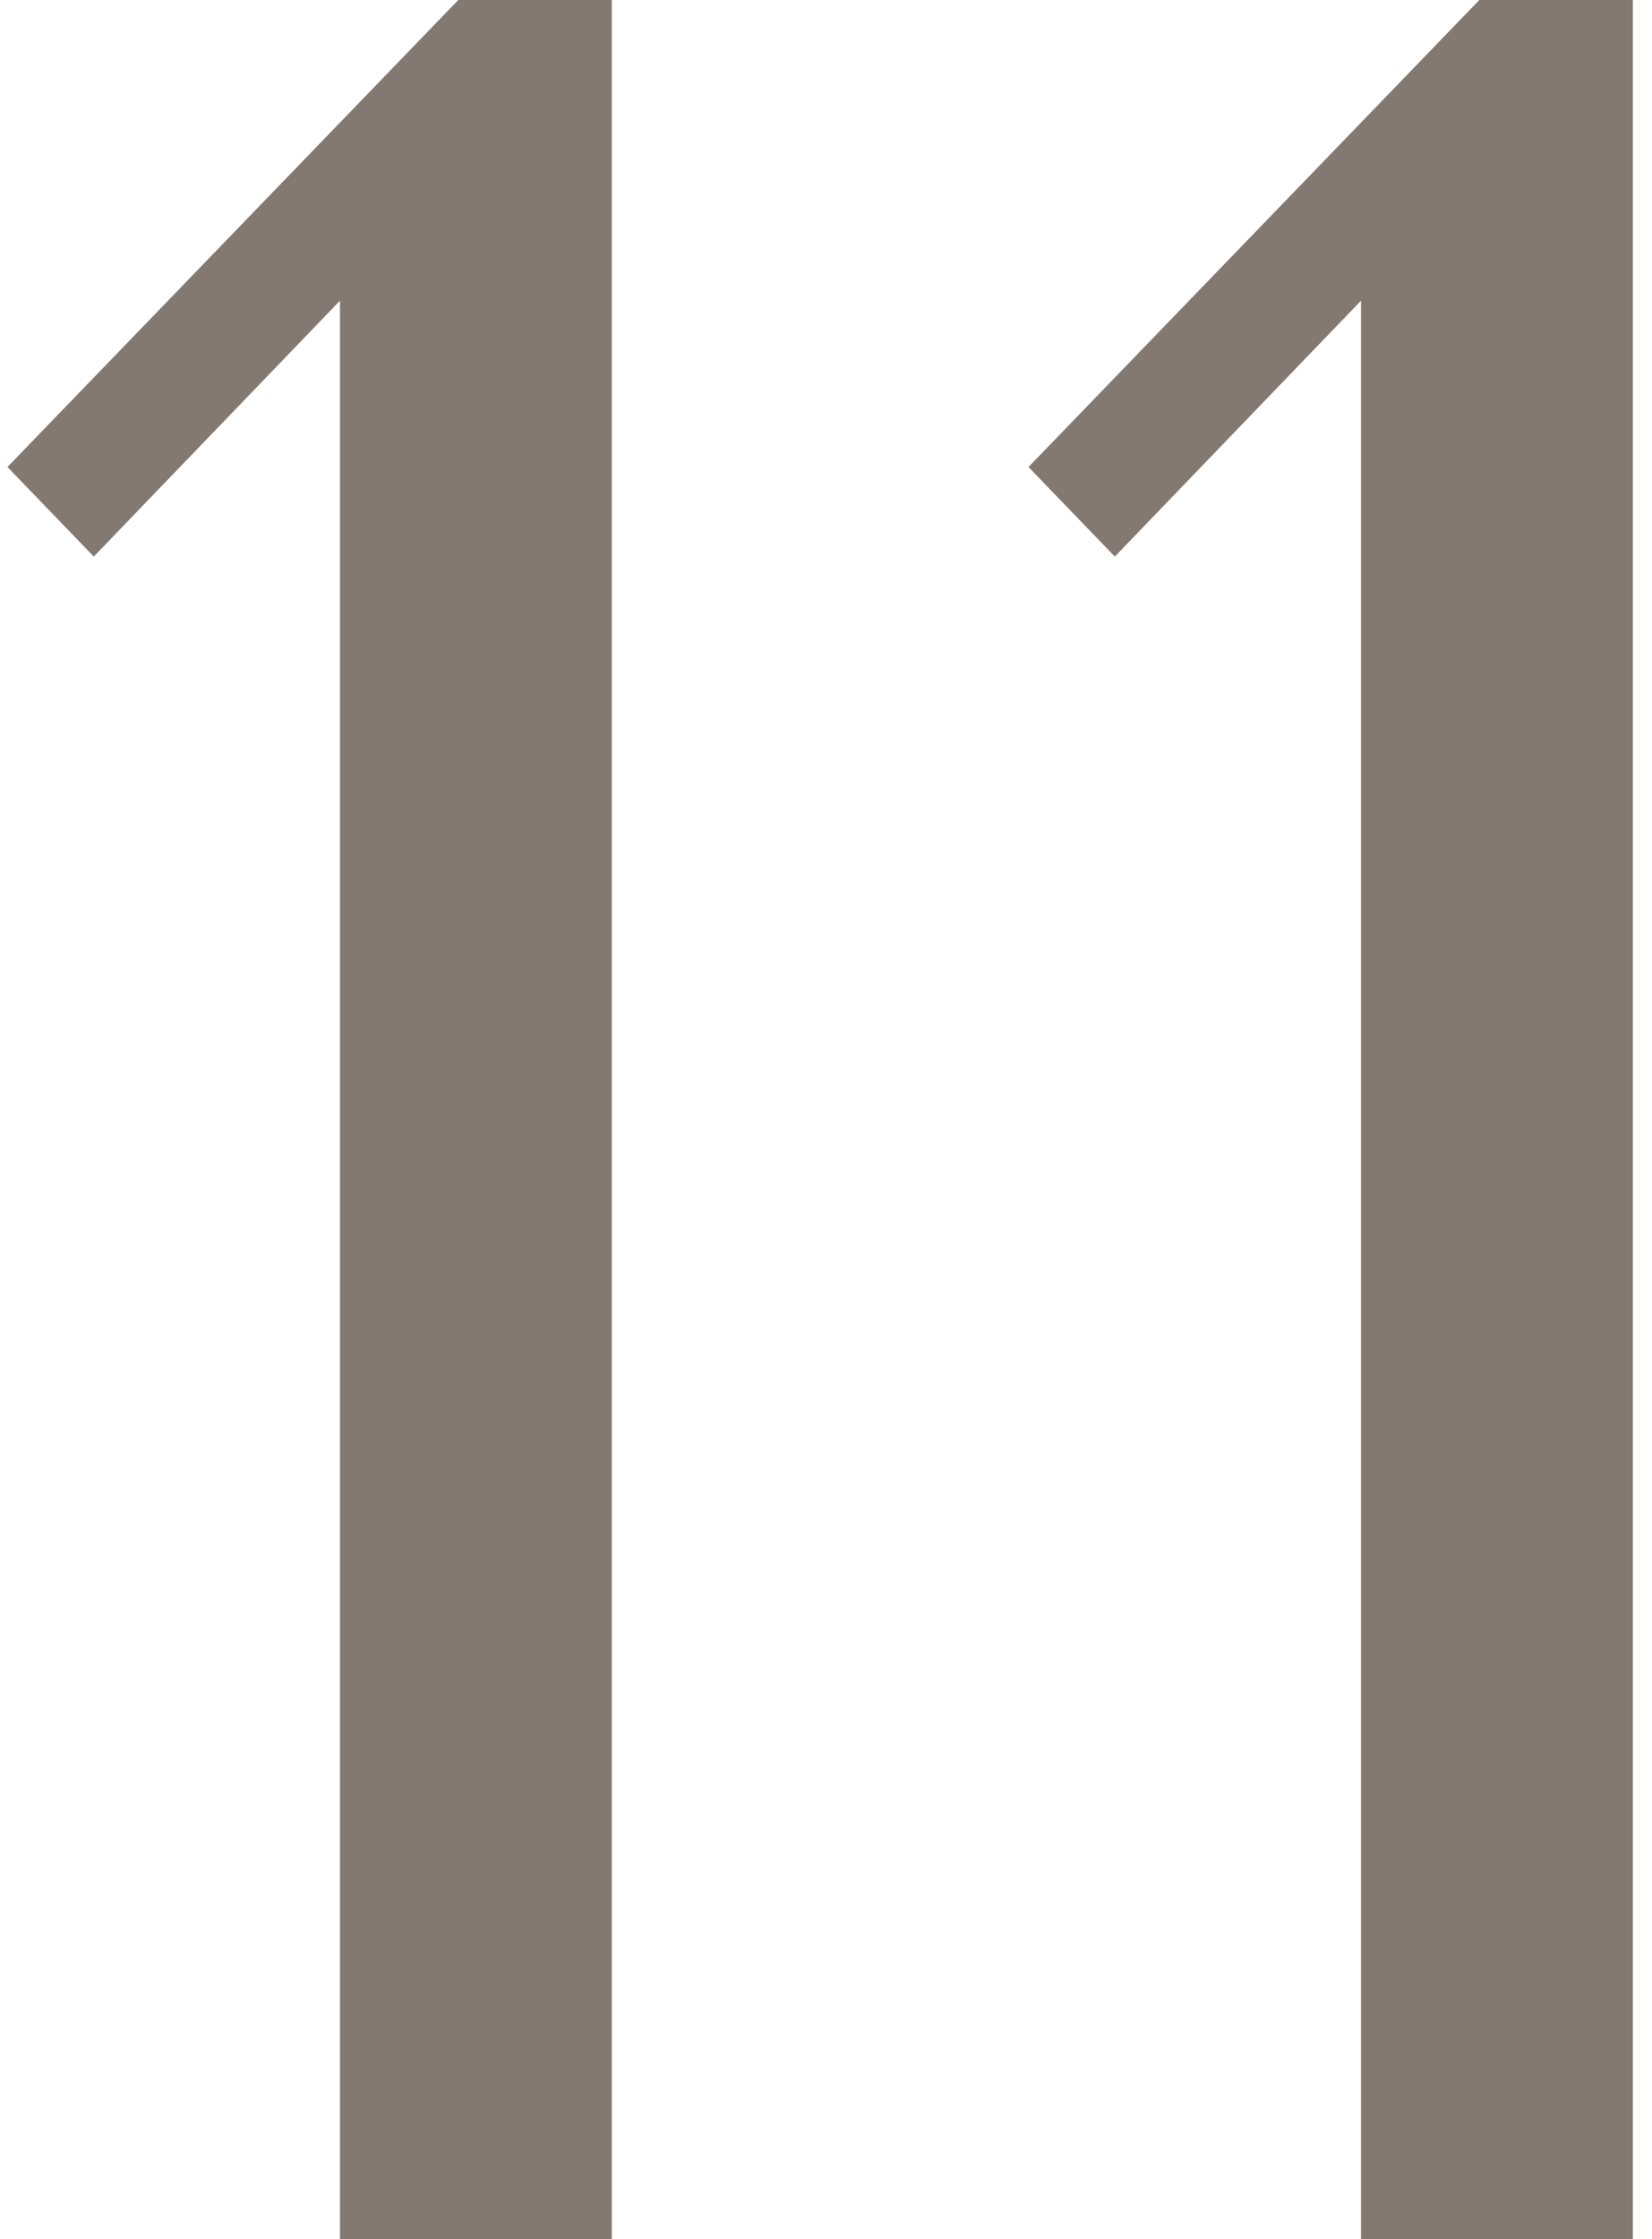
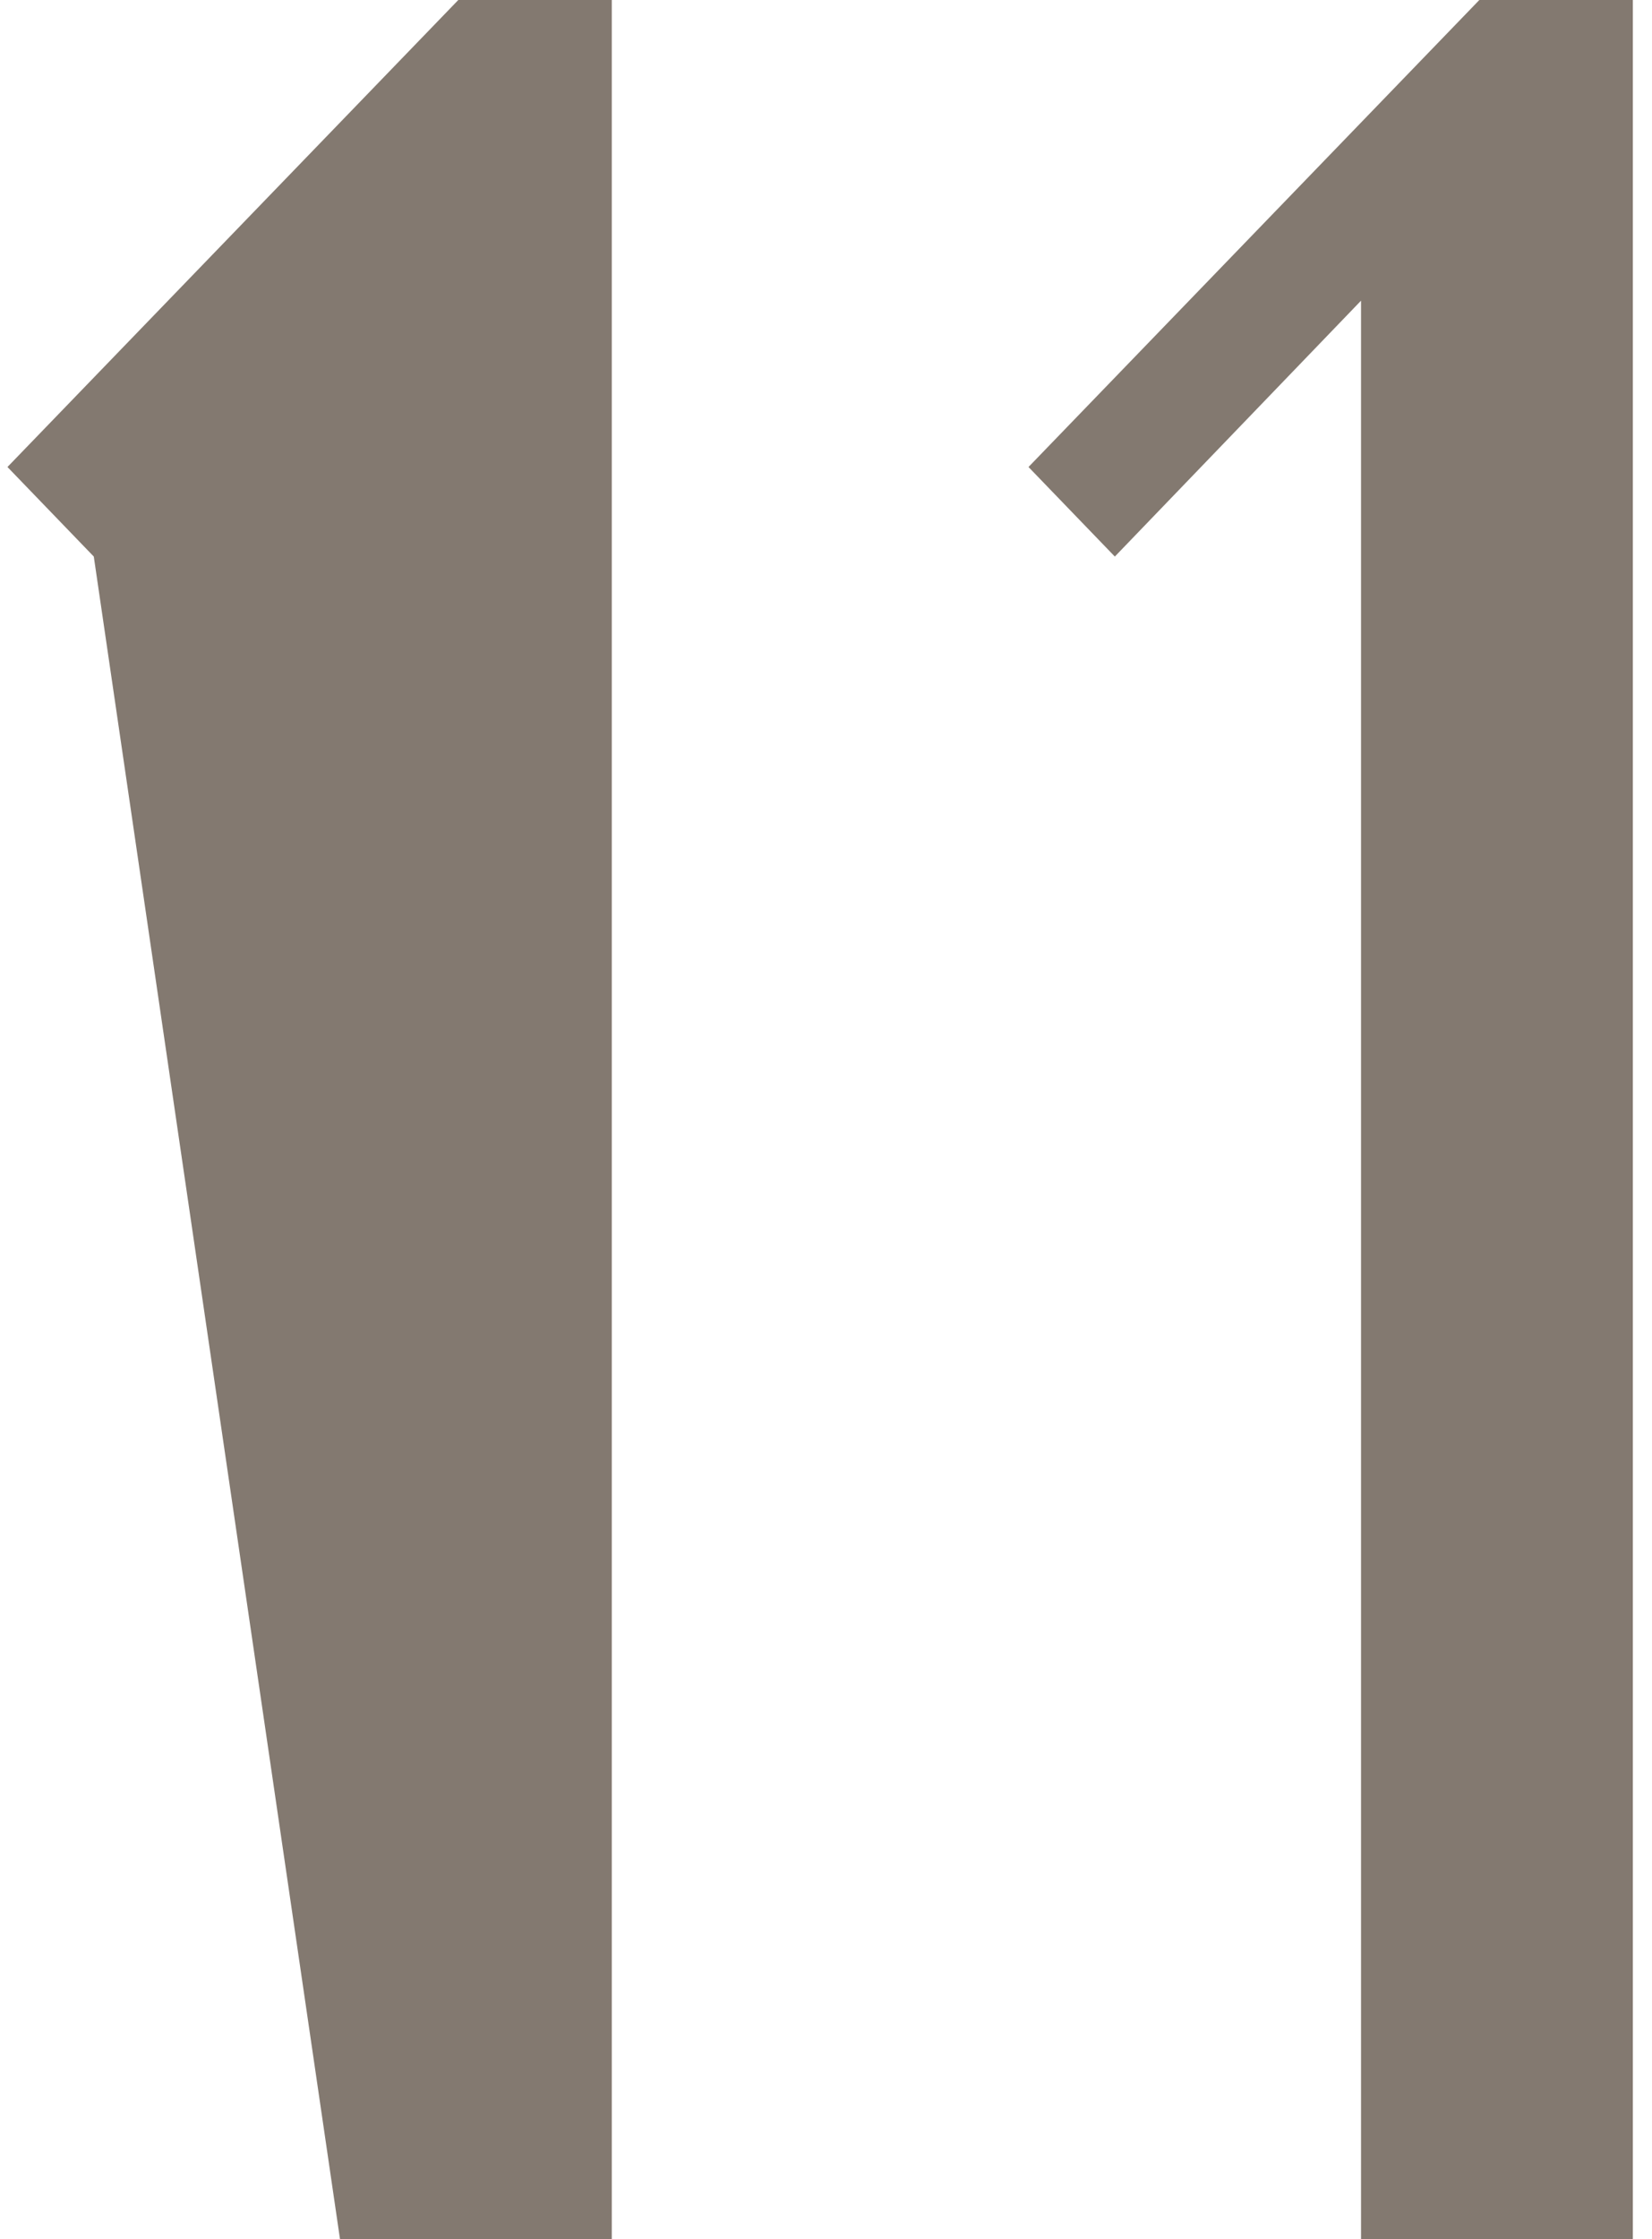
<svg xmlns="http://www.w3.org/2000/svg" width="31" height="42" viewBox="0 0 31 42" fill="none">
-   <path d="M11.48 42H6.38V5.64L1.76 10.44L0.14 8.76L8.6 -2.86102e-06H11.48V42ZM30.64 42H25.54V5.64L20.92 10.44L19.3 8.76L27.76 -2.86102e-06H30.64V42Z" fill="#837970" />
+   <path d="M11.48 42H6.38L1.76 10.44L0.14 8.76L8.6 -2.86102e-06H11.48V42ZM30.64 42H25.54V5.64L20.92 10.44L19.3 8.76L27.76 -2.86102e-06H30.64V42Z" fill="#837970" />
</svg>